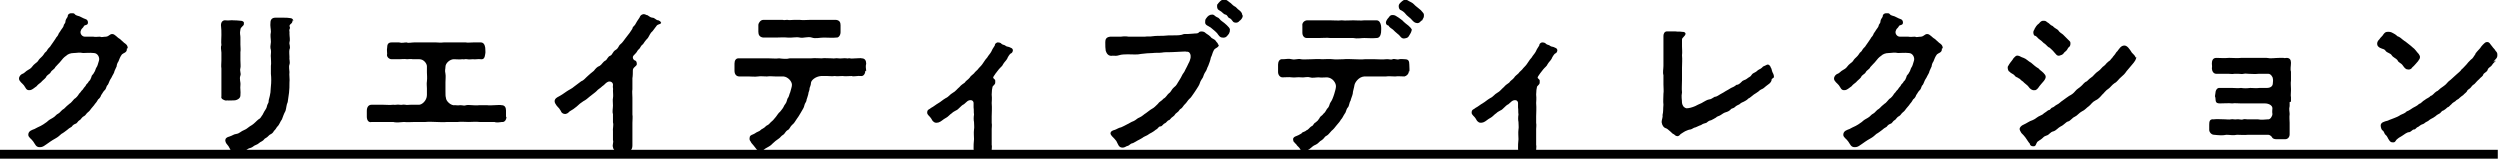
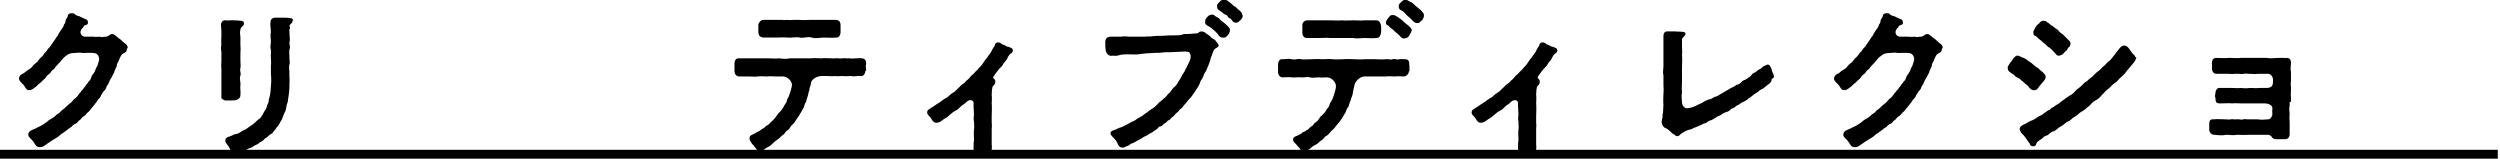
<svg xmlns="http://www.w3.org/2000/svg" id="_レイヤー_2" data-name="レイヤー 2" width="565.7" height="35.9" viewBox="0 0 565.7 35.9">
  <g id="layout">
    <g>
      <path d="m28.7,11v.2c0,.7-.8.8-1.1,1.1-.4.5-.6,1.1-.8,1.6-.3.4-.4.9-.4,1.1-.1.3-.4.8-.5,1.1,0,.3-.4.9-.5,1.1-.2.5-.5.8-.6,1.1-.2.4-.3.9-.6,1.1-.2.5-.3.9-.6,1.1-.3.3-.5.8-.7,1-.1.4-.4.8-.7,1-.1.2-.4.7-.7,1-.3.5-.6.7-.8,1-.4.5-.4.6-.8.9s-.5.7-.9.9c-.5.2-.7.8-1,.9-.4.2-.5.7-.9.8-.6.2-.8.6-.9.7-.5.3-.7.4-1,.7-.4.3-.9.7-1.3.9-.3.3-.9.8-1.3,1-.4.2-1,.6-1.3.8-.5.4-.9.6-1.3.9-.3.2-.6.3-.9.3s-.2,0-.3,0c-.7-.1-.8-.6-1.3-1.3-.4-.6-1.1-.9-1.1-1.5,0-.9.9-1.1,1.4-1.3.5-.3.8-.4,1.4-.7.4-.2.7-.4,1.4-.9.4-.4.9-.7,1.3-.9.6-.3.8-.8,1.3-1,.4-.2.7-.8,1.3-1.1.4-.4.8-.8,1.2-1.1.4-.2.7-.7,1.1-1.1.4-.2.9-.8,1.1-1.2.3-.2.5-.7.8-.9.2-.3.4-.6.7-.9,0-.3.5-.5.7-1,.3-.2.4-.5.6-1,0-.4.4-.5.6-1,.3-.4.3-.8.5-1.1.3-.4.3-.7.6-1.6.2-.7-.3-1.7-1.2-1.7-1-.1-1.7,0-2.4,0-.9-.2-1.4,0-2.1,0-.8,0-1.4.3-1.7.6-.6.4-.9.8-1.3,1.3-.3.4-.7.7-1.2,1.3-.1.4-.8.7-1,1.1-.2.5-.9.6-1.1,1.2-.3.4-.9.8-1.1,1.1-.5.4-.8.6-1,.9-.7.5-1.1.9-1.6.9-.8.1-.9-.6-1.3-1.1-.3-.4-1.1-.9-1.1-1.5s.5-1,.8-1.1c.4-.1.7-.6,1.3-.9.6-.3.8-.6,1.2-1.1.5-.5.9-.6,1.2-1.2.2-.3.8-.7,1.1-1.2.3-.6.6-.5.8-1,.2-.4.7-.7.8-1,.4-.5.6-.9,1.1-1.6.1-.3.4-.4.6-.9,0-.2.4-.6.6-1,.3-.4.6-.8.6-1,0-.3.4-.5.4-.9,0-.4.3-.8.5-1.1,0-.3.1-.7.7-.8.1,0,.3,0,.4,0,.2,0,.4,0,.6.3.2.2.7.3,1,.4.5.2.7.4,1.3.6.4.1.6.4.6.8,0,.4-.2.5-.6.6-.4.1-.3.3-.5.5-.4.4-.4.4-.5.7-.3.6.2,1.4.9,1.4.6,0,1.1,0,1.9,0,.4.1,1.2,0,1.5,0,.5.2.7,0,1.4,0,.7-.1.8-.6,1.4-.6s1.1.8,1.7,1.1l1,.9c.3.2.8.5.8,1.2Z" stroke-width="0" />
      <path d="m51.3,22.8c-.6-.1-1.4-.4-1.2-1,0-.8,0-1.4,0-2.3,0-.8,0-1.4,0-2.3v-1.7c-.1-.6,0-1.2,0-1.8,0-.5,0-1.1,0-1.8,0-.3-.1-.7-.1-1s0-.5.1-.7c-.1-.7,0-1.4,0-2.3,0-.8,0-1.4-.1-2.2h0c0-.8.5-1.2,1.1-1.1.6.1,1.4-.1,1.7,0,.4,0,.9,0,1.7.1.2,0,.6.1.7.4,0,.3,0,.6-.2.7-.4.4-.6.6-.6.9-.2.9,0,1.2,0,1.7,0,.8,0,1.1,0,1.7,0,.7.1,1.1,0,1.7,0,.5,0,1.3,0,1.8,0,.8.1,1.4,0,1.8-.2.7.2,1.2,0,1.7-.3.8.1,1.4,0,2.2-.1.7.1,1.3,0,2.3,0,.6-.6,1-1.2,1.1-.8,0-1.2.1-2,0Zm14.9-18.2h0c0,.6-.3.7-.5.9-.4.4,0,.6-.1.9-.3.6,0,.6-.1,1.2,0,.7.2,1.4,0,2-.1.4.3,1,0,1.6-.1.5,0,1.3,0,1.7-.1.5.2,1.1,0,1.7-.2.5,0,1.3,0,1.7-.1.6.1,1.7,0,2.4,0,.9,0,1.4-.1,2.3l-.3,2.1c-.3.6-.3,1.4-.5,2-.4.7-.6,1.4-.8,1.9-.4.5-.6,1.3-1.1,1.7-.3.4-.4.7-.7.9-.2.4-.4.6-.8.8-.3.1-.6.6-1,.8-.5.2-.4.5-1,.8-.5.2-.7.6-1.3.8-.6.2-.6.5-1.3.7-.6.1-.7.5-1.4.7-.6.1-.6.5-1.1.6-.3.1-.4.2-.7.2h-.2c-.7,0-.9-.7-1.1-1.2-.3-.6-.5-.9-.7-1.1-.2-.2-.5-.7-.4-1.1.1-.5.6-.6.9-.7.9-.3.9-.5,1.6-.6.7-.1,1-.6,1.8-.9.4-.1,1.1-.8,1.7-1.1.5-.3,1.1-1,1.5-1.3.6-.3.6-.7.9-1,.2-.4.5-1,.8-1.4.2-.3.2-.8.4-1.1.3-.4.1-.7.3-1.2.1-.3.2-.8.3-1.4,0-.5.1-1,.1-1.4.1-.8.1-1.9,0-2.8,0-.5,0-1,0-1.8.1-.6,0-1.3,0-1.8-.1-.6.1-1.2,0-1.8-.2-.5-.1-1.1,0-1.8,0-.8-.2-1.4,0-2.3,0-.7-.2-1.3-.1-2.1,0-.7.4-1.1,1.1-1.1h0c.2,0,.4,0,.6,0h1.3c.5,0,1,0,1.5.1.3,0,.6.2.7.6Z" stroke-width="0" />
-       <path d="m114.6,26.4c0,.8-.5,1.3-1,1.2-.2,0-.6.1-.9.1s-.6,0-.8-.1c-.5,0-1.2,0-1.7,0-.1,0-.4,0-.6,0-.4,0-.9,0-1.1,0-.8-.1-1.7,0-2.4,0-.9,0-1.8-.1-2.5,0-.8,0-1.8,0-2.4,0-1,.1-1.7,0-2.5,0-.7,0-1.6-.1-2.4,0-.8,0-1.7,0-2.4,0-1,0-1.6.1-2.5,0-.4,0-.9.1-1.3.1s-.8,0-1.1-.1c-.9,0-1.5,0-2.4,0-.4,0-.9,0-1.2,0s-.8,0-1.3,0c-.7.2-1.1-.4-1.1-1.2,0-.1,0-.2,0-.3v-.2c0-.3,0-.6,0-.8h0c0-.9.4-1.4,1.1-1.4s1.8,0,2.5,0c.9,0,1.5.1,2.4,0,.4.1,1-.1,1.4,0,.6.1.7-.1,1.3,0,.4.1.6,0,1.3,0,.7,0,1.1,0,1.7,0,.7.1,1.9-.9,1.9-2.2,0-.6,0-.7,0-1.5,0-.5-.1-1.1,0-1.6.1-.9,0-1.4,0-2,0-.7,0-1,0-1.4,0-.6-.7-1.6-1.7-1.6-.5,0-1,0-1.5,0-.5-.1-.9,0-1.3,0-.6-.1-1.3,0-1.7,0-.7,0-1.3,0-1.8,0-.6,0-1.2-.6-1-1.2,0-.5-.1-.9,0-1.4,0-.7.2-1.2,1-1.2h0c.4,0,.7,0,.9,0s.6,0,.8,0c.7.2,1.1,0,1.7,0,.4.2,1.1,0,1.7,0,.5,0,1,0,1.6,0h1.7c.6,0,1.1,0,1.7,0,.4,0,.9.1,1.7,0,.4,0,1.1,0,1.7,0,.6,0,1.2,0,1.6,0,.7,0,1.2,0,1.7,0,.4.1,1,0,1.7,0,0,0,.1,0,.3,0h0c.3,0,.8,0,1.1,0s.2,0,.3,0h0c.6,0,.9.5,1,1.2,0,.6.1,1,0,1.4-.1.8-.3,1.3-1,1.2-.6-.1-1.2.1-1.8,0-.4,0-.8.1-1.3,0-.5-.1-.5.1-1.1,0-.7.1-1.1,0-1.9,0-.9,0-1.9.9-1.9,1.7,0,.6-.2.7,0,1.6.1.6,0,1.1,0,1.9s0,1.2,0,2,0,1.2.1,1.5c0,.8,1.2,1.9,2.1,1.7.4,0,.6.1,1.1,0,.7,0,.9.2,1.4,0,.5-.1.8,0,1.3,0s.9.1,1.7,0c.3,0,1.2,0,1.7,0,.6.1,1.1,0,1.7,0,.6,0,1.2-.1,1.6,0,.7,0,1,.5,1,1.2v1.5Z" stroke-width="0" />
-       <path d="m149.6,5c0,.3-.1.4-.5.5-.6.2-.5.4-.8.7-.2.3-.3.4-.6.8-.6.5-.7,1-1.1,1.6-.6.6-.9,1.1-1.1,1.4-.6.4-.6.9-.9,1.1-.4.3-.4.6-.7.9-.6.6-.7.7-.7,1s.2.6.5.7c.2,0,.4.3.4.8s-.9.7-.9,1.4c0,.4,0,1.3-.1,1.8,0,1.1,0,1.8,0,2.5-.1.6,0,1.2,0,1.9,0,.6,0,1.4,0,1.9,0,.7,0,1.4,0,1.9.1.6,0,1.1,0,1.9,0,1,0,1.9,0,2.7,0,.9,0,1.6,0,2.4,0,.9-.4,1.4-1.3,1.4-.4,0-.9,0-1.4,0s-.4,0-.6,0c-.5-.1-1-.3-1.1-1-.2-.5.2-1.1,0-1.6v-2c-.1-.5.2-1.4,0-2,0-.4,0-1,0-1.9-.2-.5,0-1.3,0-1.9,0-.7-.1-1.4,0-1.7.1-.7,0-.9,0-1.7.1-.6-.1-.6,0-1.2.1-.7-.7-1.1-1.3-.7-.4.2-.6.6-1.1.9-.5.5-1,.7-1.3,1.1-.4.4-.9.7-1.5,1.2-.6.5-.9.8-1.5,1.1-.6.4-1,.7-1.5,1.2-.6.5-.9.7-1.6,1.1-.4.4-.5.5-1,.6-.5,0-.9-.3-1-.7l-.4-.6c-.3-.3-1-1-1-1.6s.6-.9,1-1.1c.4-.2,1-.6,1.7-1.1.4-.3,1.3-.7,1.7-1.1l1.6-1.2c.6-.2.9-.7,1.6-1.3.3-.3.7-.6,1.3-1.1.3-.4.7-.9,1.3-1.1.5-.3.7-.9,1.3-1.2.4-.2.5-.9,1.1-1.1.5-.2.5-.9,1.2-1.3s.6-.9,1.1-1.3c.4-.3.8-.9,1.1-1.3l1-1.3.6-.9c0-.4.4-.6.6-.9.3-.6.6-1,1-1.6.2-.5.4-.7.9-.8h0c.3,0,.5.1.7.2.4,0,.6.5,1.3.6.6,0,.8.6,1.4.6.2.1.5.2.6.6h0Z" stroke-width="0" />
      <path d="m195.8,16c0,.8-.5,1.3-1,1.2-.7-.1-1.6.2-2.1,0-.6,0-1.4.1-2.1,0-.4,0-1.3.1-1.7,0-.7.1-1,0-1.7,0-.3,0-.6,0-1.4,0-1.3.1-2.3,1-2.3,1.6,0,.5-.3,1-.3,1.1,0,.7-.3.9-.3,1.4-.1.5-.3.9-.4,1.3,0,.5-.4.7-.5,1.3-.1.5-.3.7-.8,1.6-.4.7-.6,1-.9,1.4-.4.6-.6,1-1,1.3-.5.4-.6,1-1,1.2-.6.3-.7.9-1.1,1.1-.5.3-.6.6-.9.8-.6.4-1.1.8-1.5,1.2-.4.5-1.1.8-1.6,1.1-.4.3-.7.6-1,.6h0c-.5,0-.7-.1-1-.4-.2-.3-.4-.5-.7-.9-.3-.4-.5-.5-.6-.8-.1-.2-.3-.3-.3-.7,0-.7.3-.8.8-1,.5-.2.6-.4,1.1-.6.6-.2.6-.5,1.1-.7.6-.3.6-.6,1.1-.8.4-.2.4-.4,1-.9.3-.2.6-.7.9-1,.3-.4.6-.9.9-1.1.3-.4.6-.7.8-1.1.2-.5.4-.6.6-1,.2-.4.2-.9.5-1.2.2-.4.2-.7.4-1.1.1-.5.4-1.2.4-1.7,0-.8-.9-1.8-1.9-1.9h-1.8c-.6,0-1.2-.1-2,0-.7,0-1.4-.1-2,0-.6.1-1.6,0-2.1,0h-2.1c-.6,0-1.1-.4-1.1-1.3v-1.6c0-.7.3-1.3,1.1-1.2h2.1c.7,0,1.4,0,2.1,0s1.5,0,2.4,0c.8,0,1.7.1,2.4,0,.8.1,1.7.2,2.4,0,.7,0,1.5,0,2.4,0,.9,0,1.6,0,2.4,0,.9-.1,1.7,0,2.4,0,.7-.1,1.4,0,2.4,0,.4.1.9-.1,1.4,0,.4.1,1.4-.1,1.9,0,.4.1.4-.1.7,0,.5.1.6,0,1.4,0s1-.1,1.3,0c.7,0,1,.5,1,1.2-.2.7,0,1.2,0,1.7Zm-24.2-8.8c0-.4,0-1.1,0-1.6.1-.6.6-1.1,1.1-1.1,1.4,0,2.1,0,2.8,0,.5,0,.9,0,1.1,0s.3,0,.5,0c.4.1.6,0,.9,0s.1,0,.2,0c.4.1.9,0,1.4,0,.4,0,.8,0,1.2,0h.2c.8.1,1.4,0,2.2,0s.3,0,.5,0c.9,0,1.5,0,2.1,0s.4,0,.6,0c.6,0,1.4,0,2.1,0s.5,0,.7,0c.8.1,1,.6,1,1.2,0,.7,0,1.1,0,1.6,0,.6-.4,1.3-1,1.2-.9.1-1.5,0-2.8,0-.9,0-1.9.3-2.7,0-.9-.3-2,.2-2.7,0-.9-.2-1.8.1-2.8,0-.9-.1-1.7,0-2.7,0-1,0-1.8,0-2.8,0-.8-.1-1.1-.6-1.1-1.3Z" stroke-width="0" />
      <path d="m228.8,12c-.4.3-.8,1-.9,1.3-.3.5-.6.7-.9,1.2-.2.5-.6.7-1,1.2l-.7.9c-.4.6-.7.9-.5,1.1.2.3.5.2.4,1,0,.4-.4.6-.6.9-.1.3-.2,1.1-.2,1.8.1,1,0,1.5,0,1.9.1,1.2,0,2.3,0,3,0,.6,0,1.1,0,1.5.1.6,0,.9,0,1.4,0,.6,0,1.2,0,1.9,0,.6,0,1.2,0,1.7.1.3,0,.6,0,1.1,0,.7-.7.7-1.3.8-.4,0-.6,0-.9,0s-.4,0-.6,0c-.1,0-.2,0-.3,0-.6,0-1-.4-1-1.1,0-.6,0-1.3.1-2.1,0-.7-.1-1.4,0-2.2.1-.5,0-1,0-1.7-.1-.4-.1-1.1,0-1.7-.1-.6,0-.9-.1-1.6,0-.5,0-.6,0-1,0-.3-.2-.5-.4-.6-.4-.1-.7,0-1,.2-.4.3-.4.4-.8.7-.3.1-.7.5-.9.7-.3.3-.6.6-.9.7-.5.3-.6.3-.9.6-.5.3-.8.8-1.4,1.1-.6.3-1,.8-1.6,1-.7.2-1,0-1.2-.2-.2-.1-.3-.4-.5-.7-.3-.5-.9-.8-.9-1.3h0c0-.8.5-.7.9-1.1.6-.3,1-.7,1.7-1.1.4-.2.9-.7,1.6-1.1.7-.3,1-.9,1.6-1.2.6-.3,1-.9,1.5-1.3.4-.5.8-.7,1.2-1,.3-.5.7-.6,1.1-1.1.2-.4.7-.7,1-1,.3-.5.7-.6,1.1-1.2.3-.3.7-.7,1-1.2.3-.5.7-1,.9-1.2.2-.4.7-.9.9-1.3.1-.3.4-.8.8-1.4,0-.4.3-.6.6-.7,0,0,.1,0,.1,0,.3,0,.7.1.8.3.3.3.7.2,1,.5.2.2.6.1,1.1.4.3.1.5.3.5.6h0c-.1.8-.7.7-.9.9Z" stroke-width="0" />
      <path d="m275.8,10.1c0,.7-.8.7-1.1,1.2-.4.7-.4,1.2-.7,1.7-.1.6-.4,1.4-.6,1.9-.3.5-.3.9-.6,1.3-.3.4-.5,1-.6,1.3-.2.3-.6.9-.7,1.3-.1.4-.5,1-.7,1.3-.3.5-.6.9-.8,1.2-.3.4-.5.8-.9,1.1-.4.4-.5.7-.9,1.1-.4.3-.6.9-1,1.1s-.3.5-.9.9c-.5.3-.4.6-.9.9-.5.3-.6.7-.9.8-.3,0-.6.6-.9.7-.4.1-.6.7-1,.7-.5,0-.6.6-1,.7-.4.3-.6.5-1,.7-.2.1-.6.3-1,.6-.4.2-.9.4-1.1.6-.5.3-.7.4-1.1.6-.4.2-.8.5-1.1.6-.6.1-.7.5-1.1.6-.3,0-.6.4-1.2.4h0c-.9,0-1-.8-1.4-1.5-.2-.3-.7-.8-1-1.1-.1-.1-.4-.5-.3-.7,0-.4.5-.6.9-.7.4-.1.9-.5,1.5-.6.5-.2.8-.4,1.4-.7.3-.1.8-.5,1.4-.7.5-.2.9-.7,1.3-.8.7-.3,1.1-.8,1.5-1,.3-.2,1-.8,1.4-1,.4-.2.8-.6,1.3-1.1.3-.5.8-.6,1.3-1.2.5-.2.8-.9,1.2-1.2.5-.3.6-.9,1.1-1.3.7-.5.8-1,1.1-1.4.4-.6.6-1,.9-1.6.2-.3.4-.5.6-1,.3-.5.5-1,.7-1.4.3-.5.4-.9.5-1.3.1-.6-.1-1.5-.9-1.4-.3-.1-.7,0-1.4,0-.6,0-1.3.1-2.1.1-.9,0-1.6,0-2.1.1-.7.1-1.4,0-2.1.1-.9,0-1.6.1-2.6.2-.8.2-1.9.1-2.6.1h-.7c-.3,0-1.1,0-1.7.2-.6.2-.9.1-1.4.1-1,.2-1.4-.5-1.6-1.1-.1-.6-.1-1.1-.1-1.8v-.2c0-.6.2-1.1,1.1-1.2,1,0,1.4,0,2.4,0,.7-.1,1.2-.1,1.8,0,.5,0,1.2,0,1.8,0,.6,0,1,0,1.8,0,.6-.1,1.3,0,1.8-.1.7-.1,1.6-.1,2.4-.1.8-.1,1.5-.1,2.4-.1s1.6,0,2.3-.3c.7,0,1.2,0,2.2-.1.4-.1.9.1,1.2-.3.3-.3,1-.2,1.3,0,.4.4.8.5,1.3,1,.4.6.9.4,1.3,1.1.2.3.4.3.4.7Zm2.5-3.4c0,.4,0,.5-.2.9-.2.3-.3.4-.5.6-.1.2-.6.4-1,.3-.6,0-.9-.6-1.2-1-.2-.2-.6-.6-1-.9q-.4-.4-1-.7c-.4-.2-.7-.4-.7-.8,0-.3,0-.7.2-.9.4-.6.8-.9,1.4-.9.5,0,.6.4,1.1.6.6.2.6.6,1.1.9.4.3.7.5,1.1.9.4.4.6.6.7.9Zm2.9-3.2s0,0,0,.1h0c0,.5-.5,1-.7,1.1-.3.4-.7.5-1.1.4-.6-.1-.5-.7-1.2-1-.4-.1-.4-.7-.9-.8-.5-.1-.7-.6-1.3-.9-.4-.2-.6-.4-.6-1s.1-.3.3-.7c.6-.7.9-.8,1.3-.8.5,0,.7.2,1.2.6.4.2.7.7,1.1.9.5.2.6.6,1.1.9.4.3.7.7.7,1.1Z" stroke-width="0" />
      <path d="m318.8,16.1c0,.6-.5,1.1-1,1.2-.7,0-1.5-.1-2.1,0-.7,0-1.5-.1-2.1,0-.6,0-1.1,0-1.7,0-.3,0-.7,0-1.5,0-.5,0-1,0-1.7,0-1.3.1-2.1,1.4-2.2,1.9-.1.7-.4,1.5-.4,2-.1.5-.4,1.1-.5,1.6-.3.4-.3,1.2-.6,1.5-.4.4-.4,1.1-.7,1.4-.4.6-.5,1-.9,1.4-.2.4-.5.7-1,1.3-.4.5-.6.8-1.1,1.2-.4.4-.7.9-1.1,1.1-.5.2-.6.7-1.1,1-.6.3-.7.7-1.3,1-.8.3-1,.7-1.6,1.1-.4.2-.6.4-1.2.5h0c-.3,0-.6-.1-.7-.4-.3-.6-.7-.8-.9-1.1-.1-.3-.4-.3-.5-.6-.2,0-.3-.5-.3-.7,0-.4.4-.6.7-.7.3-.1.7-.3,1.2-.6.2-.4.7-.3,1.1-.7.4-.1.7-.6,1.1-.9.5-.1.5-.7,1-.9.5-.4.5-.4.9-1,.1-.4.6-.5.9-1,.4-.3.4-.5.8-1.1.3-.2.5-.7.6-1.1.1-.3.4-.6.6-1.1.1-.3.3-.7.4-1.1.2-.7.4-1.3.4-1.8,0-.7-.7-1.9-2-2-.9,0-1.2.1-1.9,0-.8,0-1.4.2-2,0-.7-.2-1.3.1-2,0-.6-.1-1.5.1-2.1,0-.8-.1-1.1,0-2.1,0-.6,0-1-.6-1-1.2s0-.7,0-1.1,0-.4,0-.6c0-.6.3-1.3,1-1.2.8,0,1.4-.2,2.1,0,.8.2,1.4-.2,2.1,0,.5.1,1.3,0,2.4,0,.5,0,1.5-.1,2.4,0,.6,0,1.6-.1,2.4,0,.6.1,1.5,0,2.4,0,.8-.1,1.7,0,2.4,0,.7,0,1.7.1,2.4,0,.9,0,1.7,0,2.4,0,.6,0,1.7.1,2.4,0,.6-.1,1.1.2,1.5,0,.5-.2,1,.2,1.5,0,.4-.1.9,0,1.3,0,.8,0,1,.4,1,1.2s.1,1.2,0,1.6Zm-24.1-10.3c-.1-.5.3-1.1,1-1.2h2.8c.9,0,1.5,0,2.5,0,1,0,1.7.1,2.6,0,.9.1,1.6,0,2.6,0,.8,0,1.8.1,2.5,0,1.1,0,1.8,0,2.8,0,.6,0,.9.6,1,1.2.1.8,0,1.1,0,1.6-.1.7-.4,1.2-1,1.2-1,.1-2.1,0-2.8,0-.8,0-1.5.2-2.5,0-.9,0-1.8,0-2.6,0-.7,0-1.7,0-2.6,0-.7-.1-1.6,0-2.5,0h-2.8c-.6,0-1-.5-1-1.2,0-.6,0-1,0-1.6Zm24.7,1.1c0,.3-.3.8-.5,1.1-.3.6-.6.6-1.1.7-.8.1-.9-.6-1.5-1-.4-.3-.9-.8-1.1-1-.4-.3-.8-.5-1-.9-.3-.1-.6-.2-.6-.7,0-.3.3-.8.6-1.1.4-.6.6-.6,1-.6.4,0,.7.2,1.3.6.4.3,1,.7,1.1.9.3.3.6.5,1.1.9.4.4.6.5.8,1Zm2.8-3.4s0,.1,0,.1c0,.3-.1.5-.3.8,0,.3-.3.2-.4.4-.3.4-.7.5-1,.4-.6-.1-.9-.6-1.3-1-.3-.3-.9-.7-1.1-1-.3-.4-.7-.7-1.1-.9-.4-.1-.5-.6-.5-.9s.1-.5.4-.8c.5-.5.9-.7,1.1-.7.4,0,.6.3,1.3.6.6.3.8.7,1.1.9s.7.6,1.1.9c.4.5.7.7.7,1Z" stroke-width="0" />
-       <path d="m352,12c-.4.3-.8,1-.9,1.3-.3.5-.6.7-.9,1.2-.2.5-.6.7-1,1.2l-.7.9c-.4.6-.7.9-.5,1.1.2.3.5.2.4,1,0,.4-.4.6-.6.9-.1.3-.2,1.1-.2,1.8.1,1,0,1.5,0,1.9.1,1.2,0,2.3,0,3,0,.6,0,1.1,0,1.5.1.6,0,.9,0,1.4,0,.6,0,1.2,0,1.9,0,.6,0,1.2,0,1.7.1.3,0,.6,0,1.1,0,.7-.7.7-1.3.8-.4,0-.6,0-.9,0s-.4,0-.6,0c-.1,0-.2,0-.3,0-.6,0-1-.4-1-1.1,0-.6,0-1.3.1-2.1,0-.7-.1-1.4,0-2.2.1-.5,0-1,0-1.7-.1-.4-.1-1.1,0-1.7-.1-.6,0-.9-.1-1.6,0-.5,0-.6,0-1,0-.3-.2-.5-.4-.6-.4-.1-.7,0-1,.2-.4.3-.4.4-.8.7-.3.1-.7.5-.9.7-.3.3-.6.6-.9.7-.5.3-.6.3-.9.6-.5.3-.8.8-1.4,1.1-.6.3-1,.8-1.6,1-.7.2-1,0-1.2-.2-.2-.1-.3-.4-.5-.7-.3-.5-.9-.8-.9-1.3h0c0-.8.5-.7.9-1.1.6-.3,1-.7,1.7-1.1.4-.2.9-.7,1.6-1.1.7-.3,1-.9,1.6-1.2.6-.3,1-.9,1.5-1.3.4-.5.8-.7,1.2-1,.3-.5.7-.6,1.1-1.1.2-.4.7-.7,1-1,.3-.5.7-.6,1.1-1.2.3-.3.7-.7,1-1.2.3-.5.7-1,.9-1.2.2-.4.7-.9.9-1.3.1-.3.4-.8.8-1.4,0-.4.3-.6.6-.7,0,0,.1,0,.1,0,.3,0,.7.1.8.3.3.3.7.2,1,.5.2.2.6.1,1.1.4.3.1.5.3.5.6h0c-.1.8-.7.7-.9.9Z" stroke-width="0" />
+       <path d="m352,12c-.4.3-.8,1-.9,1.3-.3.5-.6.7-.9,1.2-.2.5-.6.7-1,1.2l-.7.9c-.4.6-.7.9-.5,1.1.2.3.5.2.4,1,0,.4-.4.6-.6.9-.1.3-.2,1.1-.2,1.8.1,1,0,1.5,0,1.9.1,1.2,0,2.3,0,3,0,.6,0,1.1,0,1.5.1.6,0,.9,0,1.4,0,.6,0,1.2,0,1.9,0,.6,0,1.2,0,1.7.1.3,0,.6,0,1.1,0,.7-.7.7-1.3.8-.4,0-.6,0-.9,0s-.4,0-.6,0c-.1,0-.2,0-.3,0-.6,0-1-.4-1-1.1,0-.6,0-1.3.1-2.1,0-.7-.1-1.4,0-2.2.1-.5,0-1,0-1.7-.1-.4-.1-1.1,0-1.7-.1-.6,0-.9-.1-1.6,0-.5,0-.6,0-1,0-.3-.2-.5-.4-.6-.4-.1-.7,0-1,.2-.4.3-.4.4-.8.7-.3.1-.7.5-.9.7-.3.3-.6.6-.9.7-.5.3-.6.3-.9.6-.5.3-.8.8-1.4,1.1-.6.3-1,.8-1.6,1-.7.2-1,0-1.2-.2-.2-.1-.3-.4-.5-.7-.3-.5-.9-.8-.9-1.3h0c0-.8.5-.7.9-1.1.6-.3,1-.7,1.7-1.1.4-.2.9-.7,1.6-1.1.7-.3,1-.9,1.6-1.2.6-.3,1-.9,1.5-1.3.4-.5.8-.7,1.2-1,.3-.5.7-.6,1.1-1.1.2-.4.7-.7,1-1,.3-.5.7-.6,1.1-1.2.3-.3.7-.7,1-1.2.3-.5.7-1,.9-1.2.2-.4.7-.9.9-1.3.1-.3.4-.8.8-1.4,0-.4.3-.6.6-.7,0,0,.1,0,.1,0,.3,0,.7.1.8.3.3.3.7.2,1,.5.2.2.6.1,1.1.4.3.1.5.3.5.6c-.1.8-.7.7-.9.9Z" stroke-width="0" />
      <path d="m400.9,17.9c0,.9-1,1.3-1.3,1.6-.3.3-.7.6-1,.7-.5.2-.7.6-1,.7-.2.2-.7.4-1,.7-.4.3-.7.6-1,.7-.3.4-.9.6-1,.7-.3.1-.7.3-1,.6-.4.2-.7.3-1,.6-.4.4-.9.3-1,.6-.3.3-.7.5-1.1.6-.4.1-.8.4-1.1.6-.4.3-.9.3-1.1.6-.3.2-.9.5-1.1.6-.6.1-.8.4-1.1.6-.4.1-.8.2-1.2.5-.4.1-.9.4-1.2.5-.6.1-.7.4-1.2.5-.4,0-.9.3-1.2.4-.4.2-.6.4-.8.5-.3.1-.4.5-.8.6,0,0-.1,0-.2,0-.3,0-.6-.3-.7-.4-.5-.2-.5-.4-.9-.7-.4-.3-.6-.6-1-.7s-.8-.6-.9-1.3c0,0,0-.1,0-.2,0-.4.3-1,.2-1.5.2-.8.1-1.3.2-2.3-.1-.8,0-1.7,0-2.5.1-.6,0-1.3,0-2.1,0-.8,0-1.3,0-2.1-.2-.6,0-1.4,0-2.1,0-.8,0-1.3,0-2.2,0-.7,0-1.5,0-2.3,0-.9,0-1.6,0-2.3,0-.4.2-1,.8-1h.2c.1,0,.3,0,.4,0h.5c.3,0,.6,0,.8,0,.6.1,1,0,1.5.1.3,0,.7,0,.8.4,0,.2-.1.4-.4.7s-.4.4-.4.7c0,.6,0,1.1,0,1.5,0,.7.1,1.3,0,2,.1,1,0,1.9,0,2.8,0,.9,0,2,0,2.8,0,1.1-.1,1.9,0,2.8-.2,1,0,1.6,0,2.4.1.5.3,1,1,1.2.6,0,1.3-.2,2-.5.9-.5,1.4-.6,1.8-.9.4-.2.8-.5,1.3-.6.4,0,.8-.3,1.3-.6.5,0,.9-.4,1.3-.6.5-.3.8-.4,1.2-.7.5-.3.6-.3,1.2-.7.3-.1.9-.4,1.2-.7.4,0,.7-.2,1.2-.7.3-.4.9-.4,1.2-.7s.8-.4,1-.8c.3-.5.7-.5,1.1-.8.6-.6.9-.5,1.3-.9.3-.4.5-.3,1-.6.5-.3.9.2,1,.6.2.2.2.7.4,1.1.3.5.3.8.3,1.1Z" stroke-width="0" />
      <path d="m439.4,11v.2c0,.7-.8.8-1.1,1.1-.4.5-.6,1.1-.8,1.6-.3.4-.4.9-.4,1.1-.1.3-.4.8-.5,1.1,0,.3-.4.9-.5,1.1-.2.5-.5.8-.6,1.1-.2.4-.3.9-.6,1.1-.2.5-.3.9-.6,1.1-.3.3-.5.8-.7,1-.1.4-.4.8-.7,1-.1.2-.4.7-.7,1-.3.5-.6.7-.8,1-.4.5-.4.6-.8.9s-.5.7-.9.9c-.5.2-.7.8-1,.9-.4.2-.5.7-.9.8-.6.2-.8.6-.9.7-.5.3-.7.4-1,.7-.4.3-.9.7-1.3.9-.3.3-.9.8-1.3,1-.4.2-1,.6-1.3.8-.5.4-.9.6-1.3.9-.3.2-.6.3-.9.3s-.2,0-.3,0c-.7-.1-.8-.6-1.3-1.3-.4-.6-1.1-.9-1.1-1.5,0-.9.9-1.1,1.4-1.3.5-.3.8-.4,1.4-.7.4-.2.7-.4,1.4-.9.4-.4.9-.7,1.3-.9.6-.3.8-.8,1.3-1,.4-.2.7-.8,1.3-1.1.4-.4.8-.8,1.2-1.1.4-.2.7-.7,1.1-1.1.4-.2.9-.8,1.1-1.2.3-.2.5-.7.8-.9.2-.3.4-.6.7-.9,0-.3.5-.5.7-1,.3-.2.4-.5.6-1,0-.4.4-.5.6-1,.3-.4.3-.8.5-1.1.3-.4.3-.7.6-1.6.2-.7-.3-1.7-1.2-1.7-1-.1-1.7,0-2.4,0-.9-.2-1.4,0-2.1,0-.8,0-1.4.3-1.7.6-.6.4-.9.8-1.3,1.3-.3.4-.7.7-1.2,1.3-.1.4-.8.7-1,1.1-.2.5-.9.6-1.1,1.2-.3.4-.9.8-1.1,1.1-.5.4-.8.6-1,.9-.7.5-1.1.9-1.6.9-.8.1-.9-.6-1.3-1.1-.3-.4-1.1-.9-1.1-1.5s.5-1,.8-1.1c.4-.1.7-.6,1.3-.9.6-.3.8-.6,1.2-1.1.5-.5.9-.6,1.2-1.2.2-.3.8-.7,1.1-1.2.3-.6.6-.5.8-1,.2-.4.7-.7.8-1,.4-.5.6-.9,1.1-1.6.1-.3.4-.4.6-.9,0-.2.4-.6.6-1,.3-.4.6-.8.6-1,0-.3.4-.5.4-.9,0-.4.3-.8.5-1.1,0-.3.1-.7.7-.8.1,0,.3,0,.4,0,.2,0,.4,0,.6.3.2.2.7.3,1,.4.5.2.7.4,1.3.6.4.1.6.4.6.8,0,.4-.2.5-.6.6-.4.1-.3.3-.5.5-.4.4-.4.4-.5.7-.3.6.2,1.4.9,1.4.6,0,1.1,0,1.9,0,.4.1,1.2,0,1.5,0,.5.2.7,0,1.4,0,.7-.1.8-.6,1.4-.6s1.1.8,1.7,1.1l1,.9c.3.2.8.5.8,1.2Z" stroke-width="0" />
      <path d="m456.9,17.8c-.4-.4-.7-.2-1.1-.8-.3-.3-.8-.4-1.1-.8-.2,0-.4-.5-.4-.9s.2-.4.3-.7c.3-.5.8-1,1-1.4.4-.4.6-.7,1-.6.4,0,.6.3,1.3.5.6.2,1.1.8,1.7,1.1.7.6,1,.9,1.7,1.3.3.4.6.5,1.1,1,.6.6.7,1,.1,1.8-.5.6-.9,1-1.3,1.6-.3.4-.7.6-.9.5-.4.1-1-.3-1.3-.8-.2-.3-.7-.6-1-.9-.3-.4-.5-.3-1-.9Zm26.5-4.9h0c0,.5-.3,1-1.1,1.9-.5.6-.7.8-1.1,1.3-.4.6-.7.9-1.3,1.4-.4.3-.9,1.1-1.4,1.3-.6.4-1,1-1.3,1.2-.8.5-1.2,1.2-1.5,1.4-.5.6-1,1.1-1.5,1.3-.8.4-1,.9-1.5,1.3-.6.4-.9.9-1.6,1.2-.6.3-1.1,1-1.6,1.2-.7.3-1,1-1.6,1.1-.4.1-.9.8-1.6,1.1-.6.3-1,.9-1.6,1.1-.9.2-.9.8-1.7,1-.6.2-.6.4-1,.7-.4.3-.9.6-1,.7-.3.4-.3,1-.8,1s-.1,0-.2,0c-.4,0-.7-.3-.7-.6-.3-.3-.7-1-1-1.4-.4-.5-.4-.5-.9-1-.2-.3-.4-.7-.4-.9,0-.4.4-.8.9-1,.7-.3,1.3-.8,2-1,.6-.2,1.1-.8,1.9-1.1.7-.3.5-.4.9-.6.5-.3.6-.5.9-.6.4,0,.4-.5.9-.6.3-.1.5-.4.9-.6.5-.2.9-.7,1.4-1,.5-.4,1-.7,1.4-1,.6-.3,1-.6,1.4-1.1.4-.5.9-.7,1.3-1.1.4-.3.7-.9,1.3-1.1.4-.4.7-.7,1.3-1.1.3-.3.8-.9,1.3-1.2.5-.3.9-1,1.3-1.2.4-.3.5-.6.8-.8.1-.2.6-.3.8-.8.2,0,.3-.4.7-.8.3-.3.4-.7.7-.9.4-.5.8-1.3,1.6-1.3.7,0,1.2.9,1.5,1.3.2.5,1,.9,1,1.4Zm-22.9-4.8c-.3,0-.4-.5-.4-.8,0-.4.3-.6.3-.8.2-.3.4-.8,1-1.2.3-.4.6-.6.9-.6h0c.4,0,.6,0,.9.3.6.3.7.7,1.3.9.3.4,1,.7,1.2.9.3.5.7.7,1.1,1,.3.3.5.5,1.1,1.1s.6.5.6,1c0,.8-.6.8-.6,1.1-.3.6-.7.7-.9,1-.2.4-.7.5-1,.6-.6.1-.8-.4-1.2-.8-.3-.4-.7-.7-1-1-.4-.1-.7-.6-1.1-.9-.3-.1-.6-.6-1.1-.9s-.7-.8-1.1-.9Z" stroke-width="0" />
      <path d="m518.1,23.1c0,.3,0,.7,0,.9-.2.7,0,1.3,0,1.8h0c-.1.8,0,1.4,0,2s0,.2,0,.3v2.3c0,.6-.4,1.1-1,1.1s-.1,0-.2,0c-.3,0-.6,0-.9,0s-.6,0-.8,0h-.1c-.4,0-.7-.1-.9-.3-.1-.3-.6-.7-.9-.7-.4,0-1.5,0-2.2,0-.7,0-1.8,0-2.4,0-1,.1-1.5,0-2.5,0-.9.2-1.6,0-2.4,0-.9.2-1.8.1-2.8,0-.6,0-1.1-.6-1.1-1.1s0-.1,0-.2v-1c0-.7.1-1.3,1-1.2.9-.1,1.4,0,2.6,0,.4,0,.9.1,1.3,0,.4-.1.9.1,1.3,0,.6-.1,1,.2,1.5,0,.3-.1.6,0,.9,0,.8,0,1.5,0,2.4,0,.9.2,1.7,0,2.3,0,.5.1,1-.7,1-1.2-.1-.6,0-.9,0-1.3,0-.7-.9-1.1-1.7-1.1-.7,0-1,0-1.7,0s-1.1,0-1.6,0c-.7,0-1.4,0-2.1,0-.7,0-1.4-.1-2,0-.8-.1-1.7,0-2.8,0s-.9-.6-1-1.3c-.2-.3,0-.7,0-1,0-.5.3-1.3,1-1.2,1,0,1.8,0,2.8,0,.5,0,1.4.1,2,0,.7.1,1.3.1,2.1,0,.5,0,1.4.1,2.1,0,.8,0,1.1,0,1.6,0,.9,0,1.4-.4,1.4-1.1,0-.3.1-.6,0-1,0-.4-.5-1.1-1-1.1-.7,0-1.6,0-2.2,0-.9.1-1.6,0-2.3,0-.3,0-.7-.1-1.1,0-.4.1-.8,0-1.2,0-.3,0-.6,0-.9,0-.5.1-.9,0-1.3,0-.6,0-.8,0-1.5,0-.2,0-.7,0-1.3,0-.7,0-1-.7-1-1.3.1-.3,0-.6,0-1,0-.5.1-1.3,1-1.3s1.8.1,2.8,0h.3c.9,0,1.6.1,2.5,0h3.4c.6,0,1,0,1.6,0s.5,0,.8,0c1,.2,1.8,0,2.8,0,.1,0,.3,0,.4,0,.2,0,.4,0,.6,0,.3.1.4,0,.7,0,.7,0,1,.4,1,1.1s-.2,1.5,0,2c0,.2,0,.4,0,.7,0,.4,0,1,0,1.3-.1.7,0,1.3,0,1.9,0,.1,0,.3,0,.4,0,.6-.1,1.1,0,1.5,0,.3,0,.7,0,1Z" stroke-width="0" />
-       <path d="m539.9,11.6c-.4-.6-.6-.4-1.4-.8-.3-.2-.6-.4-.6-.9h0c0-.5.3-.8.5-1,.3-.5.7-.7.9-1.1.3-.4.5-.6,1-.6h.1c.3,0,.6,0,1.1.3.2.1.6.3,1,.7.4.1.9.5,1.1.7.4.3.5.4.7.5.6.5,1.2.9,1.6,1.3.6.4.9,1,1.4,1.5.1.2.3.4.3.7,0,.5-.3.6-.4.9-.3.3-.8,1-1.4,1.5-.2.4-.7.5-1,.4-.5,0-.8-.5-1.1-.9-.4-.6-1-.6-1.2-1.2-.3-.4-1-.6-1.3-1.1-.3-.5-1-.5-1.4-1Zm24.9,2.1c-.2.3-.6.5-.9,1s-.8.5-1,1.1c-.1.5-.9.7-1,1.1-.1.4-.6.6-.9,1-.7.6-.9,1-1.2,1.2-.3.1-.6.6-.8.8-.3.3-.7.4-.8.8-.2.3-.7.6-.8.8-.4.3-.6.4-.9.7-.2.3-.6.3-.9.7-.3.2-.7.4-.9.7-.4.3-.5.6-.9.7-.3.3-.7.6-.9.7-.5.1-.6.6-.9.7-.2.1-.6.3-.9.6-.4.3-.6.4-1,.6-.4.2-.6.5-.9.6-.5.2-.6.5-1,.6-.4.1-.7.4-1,.6-.6.2-.5.6-1,.6-.3,0-.6.5-1,.6-.6,0-1.1.5-1.6.8-.7.4-1,.6-1.2.8-.3.2-.3.6-.7.7-.1,0-.3,0-.4,0-.3,0-.5-.2-.7-.5-.3-.4-.4-.9-.8-1.2-.3-.2-.3-.8-.7-1-.2-.1-.4-.7-.4-1.1,0-.7.8-.9,1.6-1.1.6-.3,1.1-.4,1.5-.6.3-.1,1-.4,1.4-.7.6-.3.9-.3,1.4-.8.6-.2.9-.5,1.4-.8.5-.3.9-.4,1.4-.9.5-.1.7-.6,1.3-.9.3-.3,1-.5,1.3-.9.5-.1.8-.7,1.3-1,.4-.1.7-.6,1.2-.9.4-.3.9-.6,1.2-1,.4-.5.7-.6,1.1-1,.5-.4.6-.6,1.1-1,.3-.3.9-.7,1.1-1.1.3-.2.6-.6,1.1-1.1.2-.3.6-.7,1-1.1.5-.3.6-.7,1-1.2,0-.3.7-.9,1.1-1.4.3-.5.9-1.1,1.2-1.3.9-.4,1.1.5,1.6,1,.1.2.5.5.7.9.4.4.4.6.4,1,0,.7-.4.8-.9,1.5Z" stroke-width="0" />
      <rect y="33.9" width="565.2" height="2" stroke-width="0" />
    </g>
  </g>
</svg>